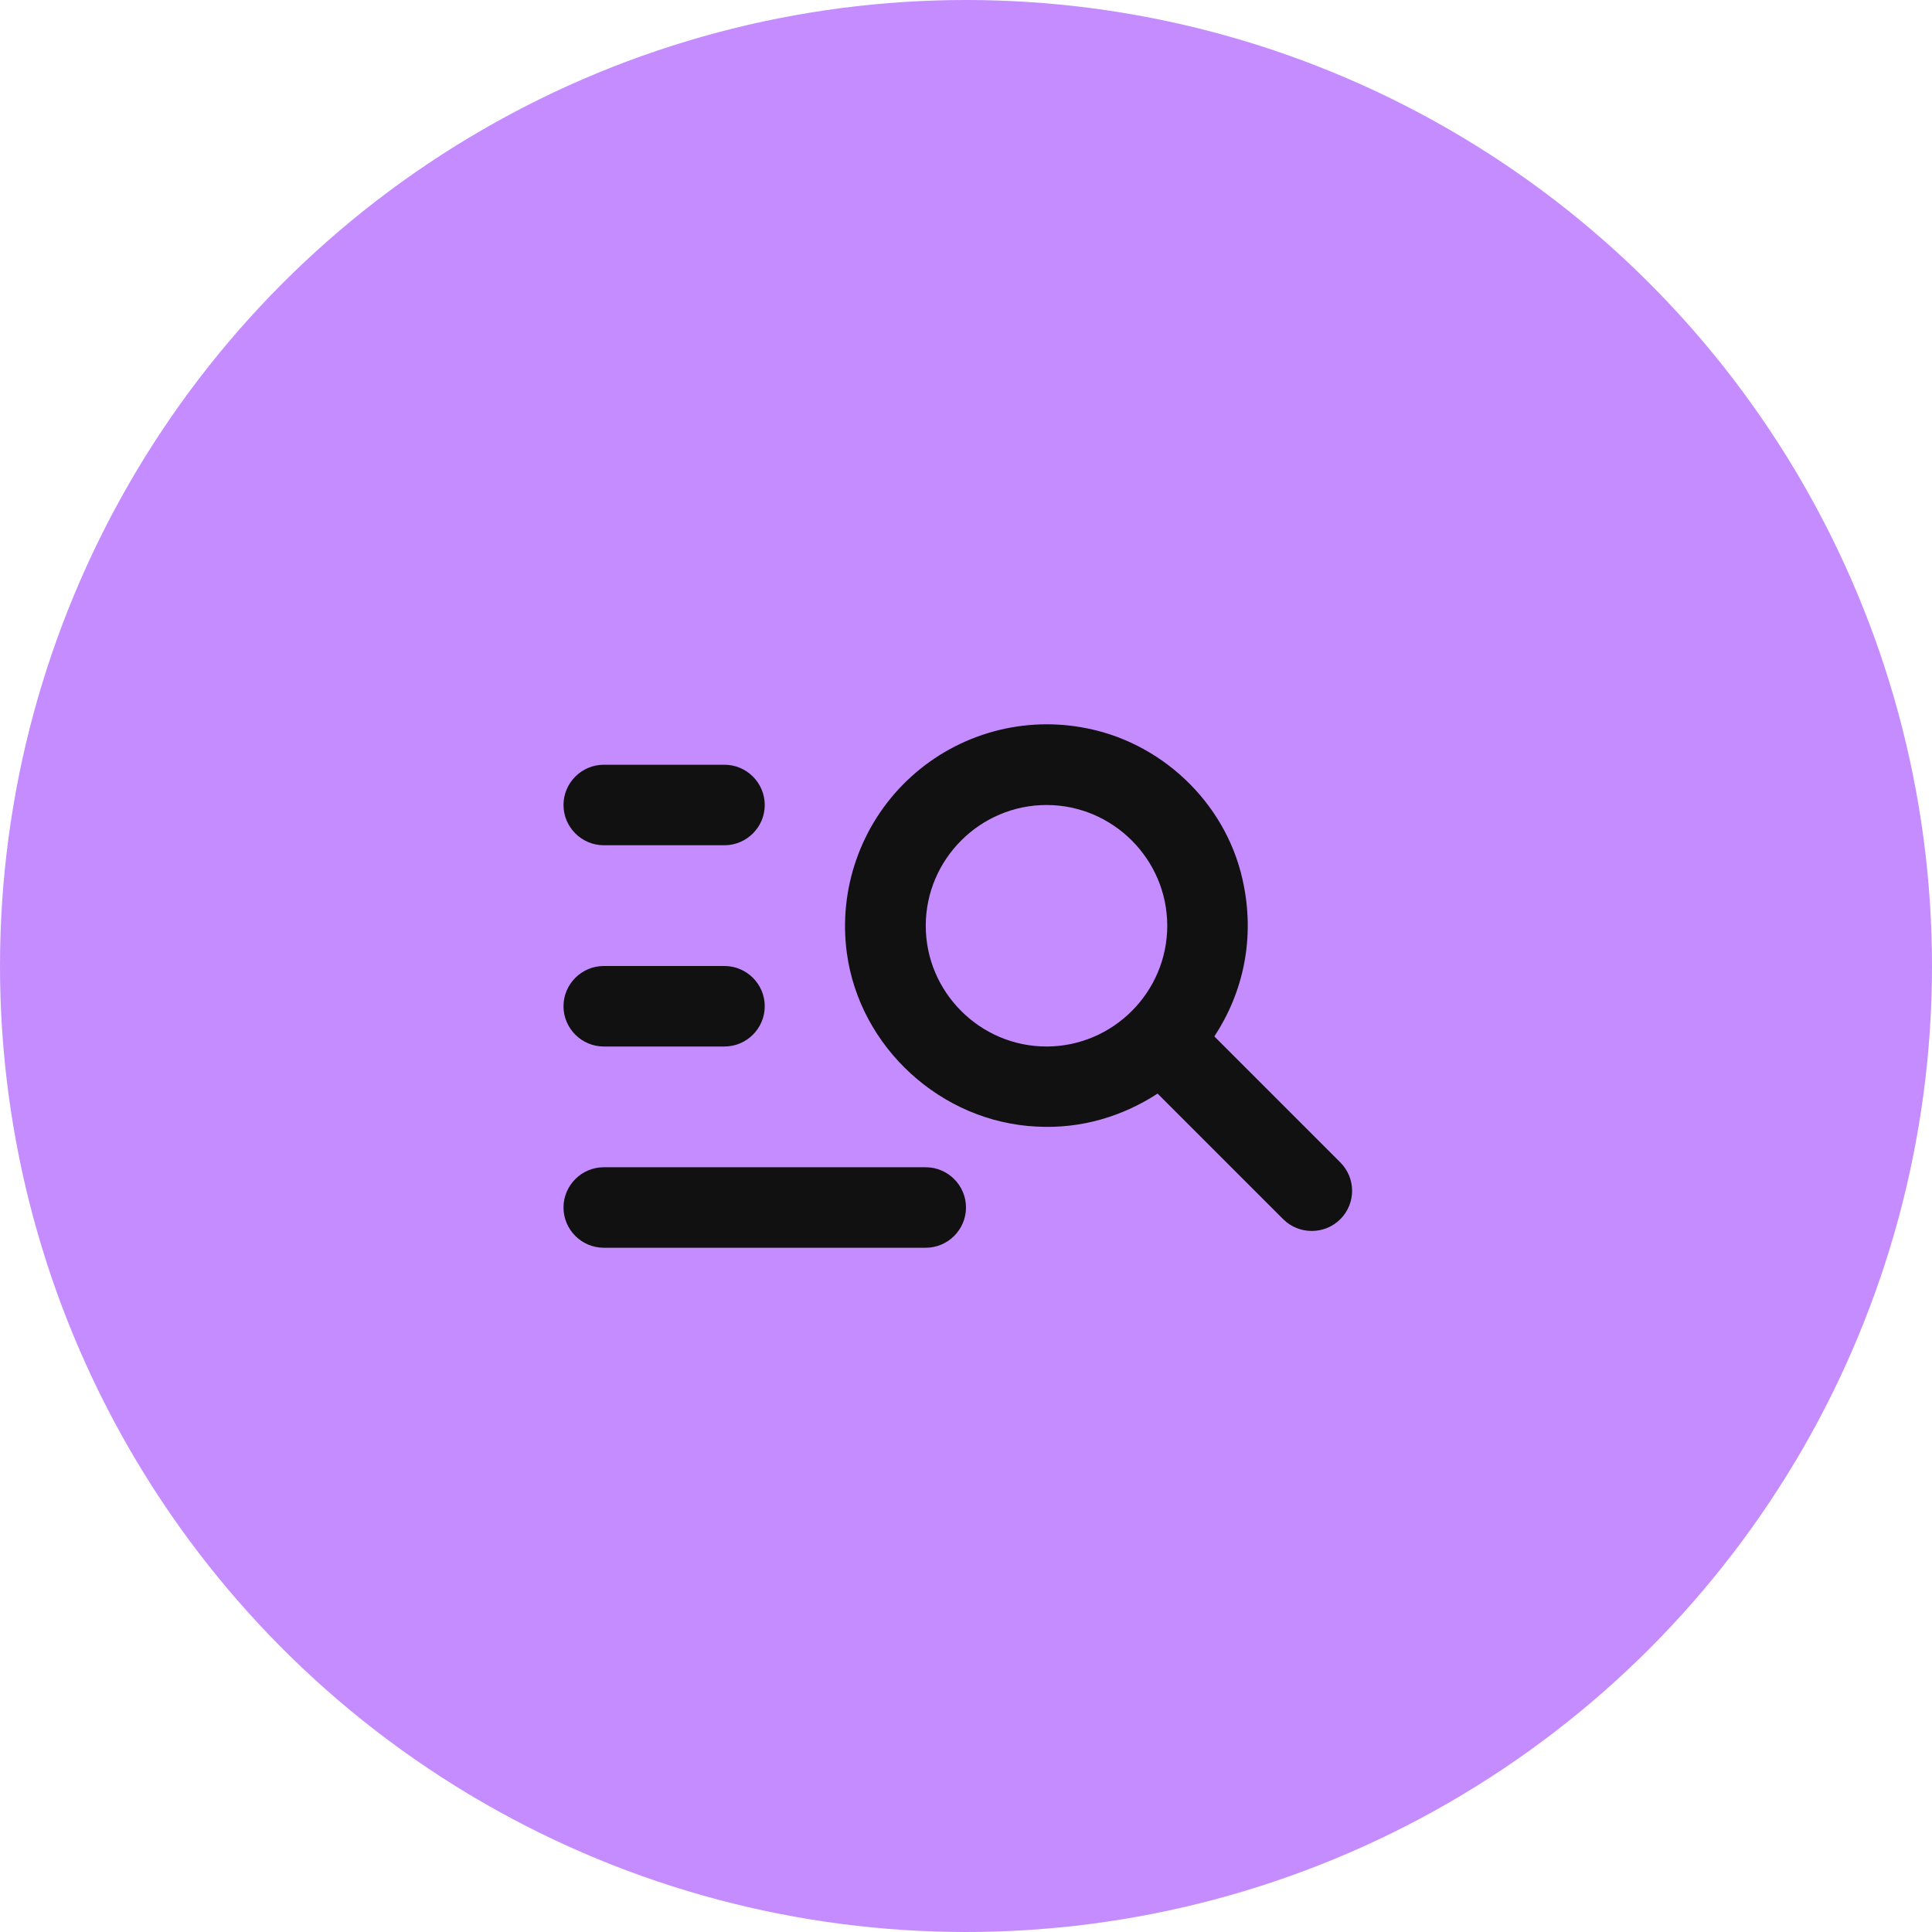
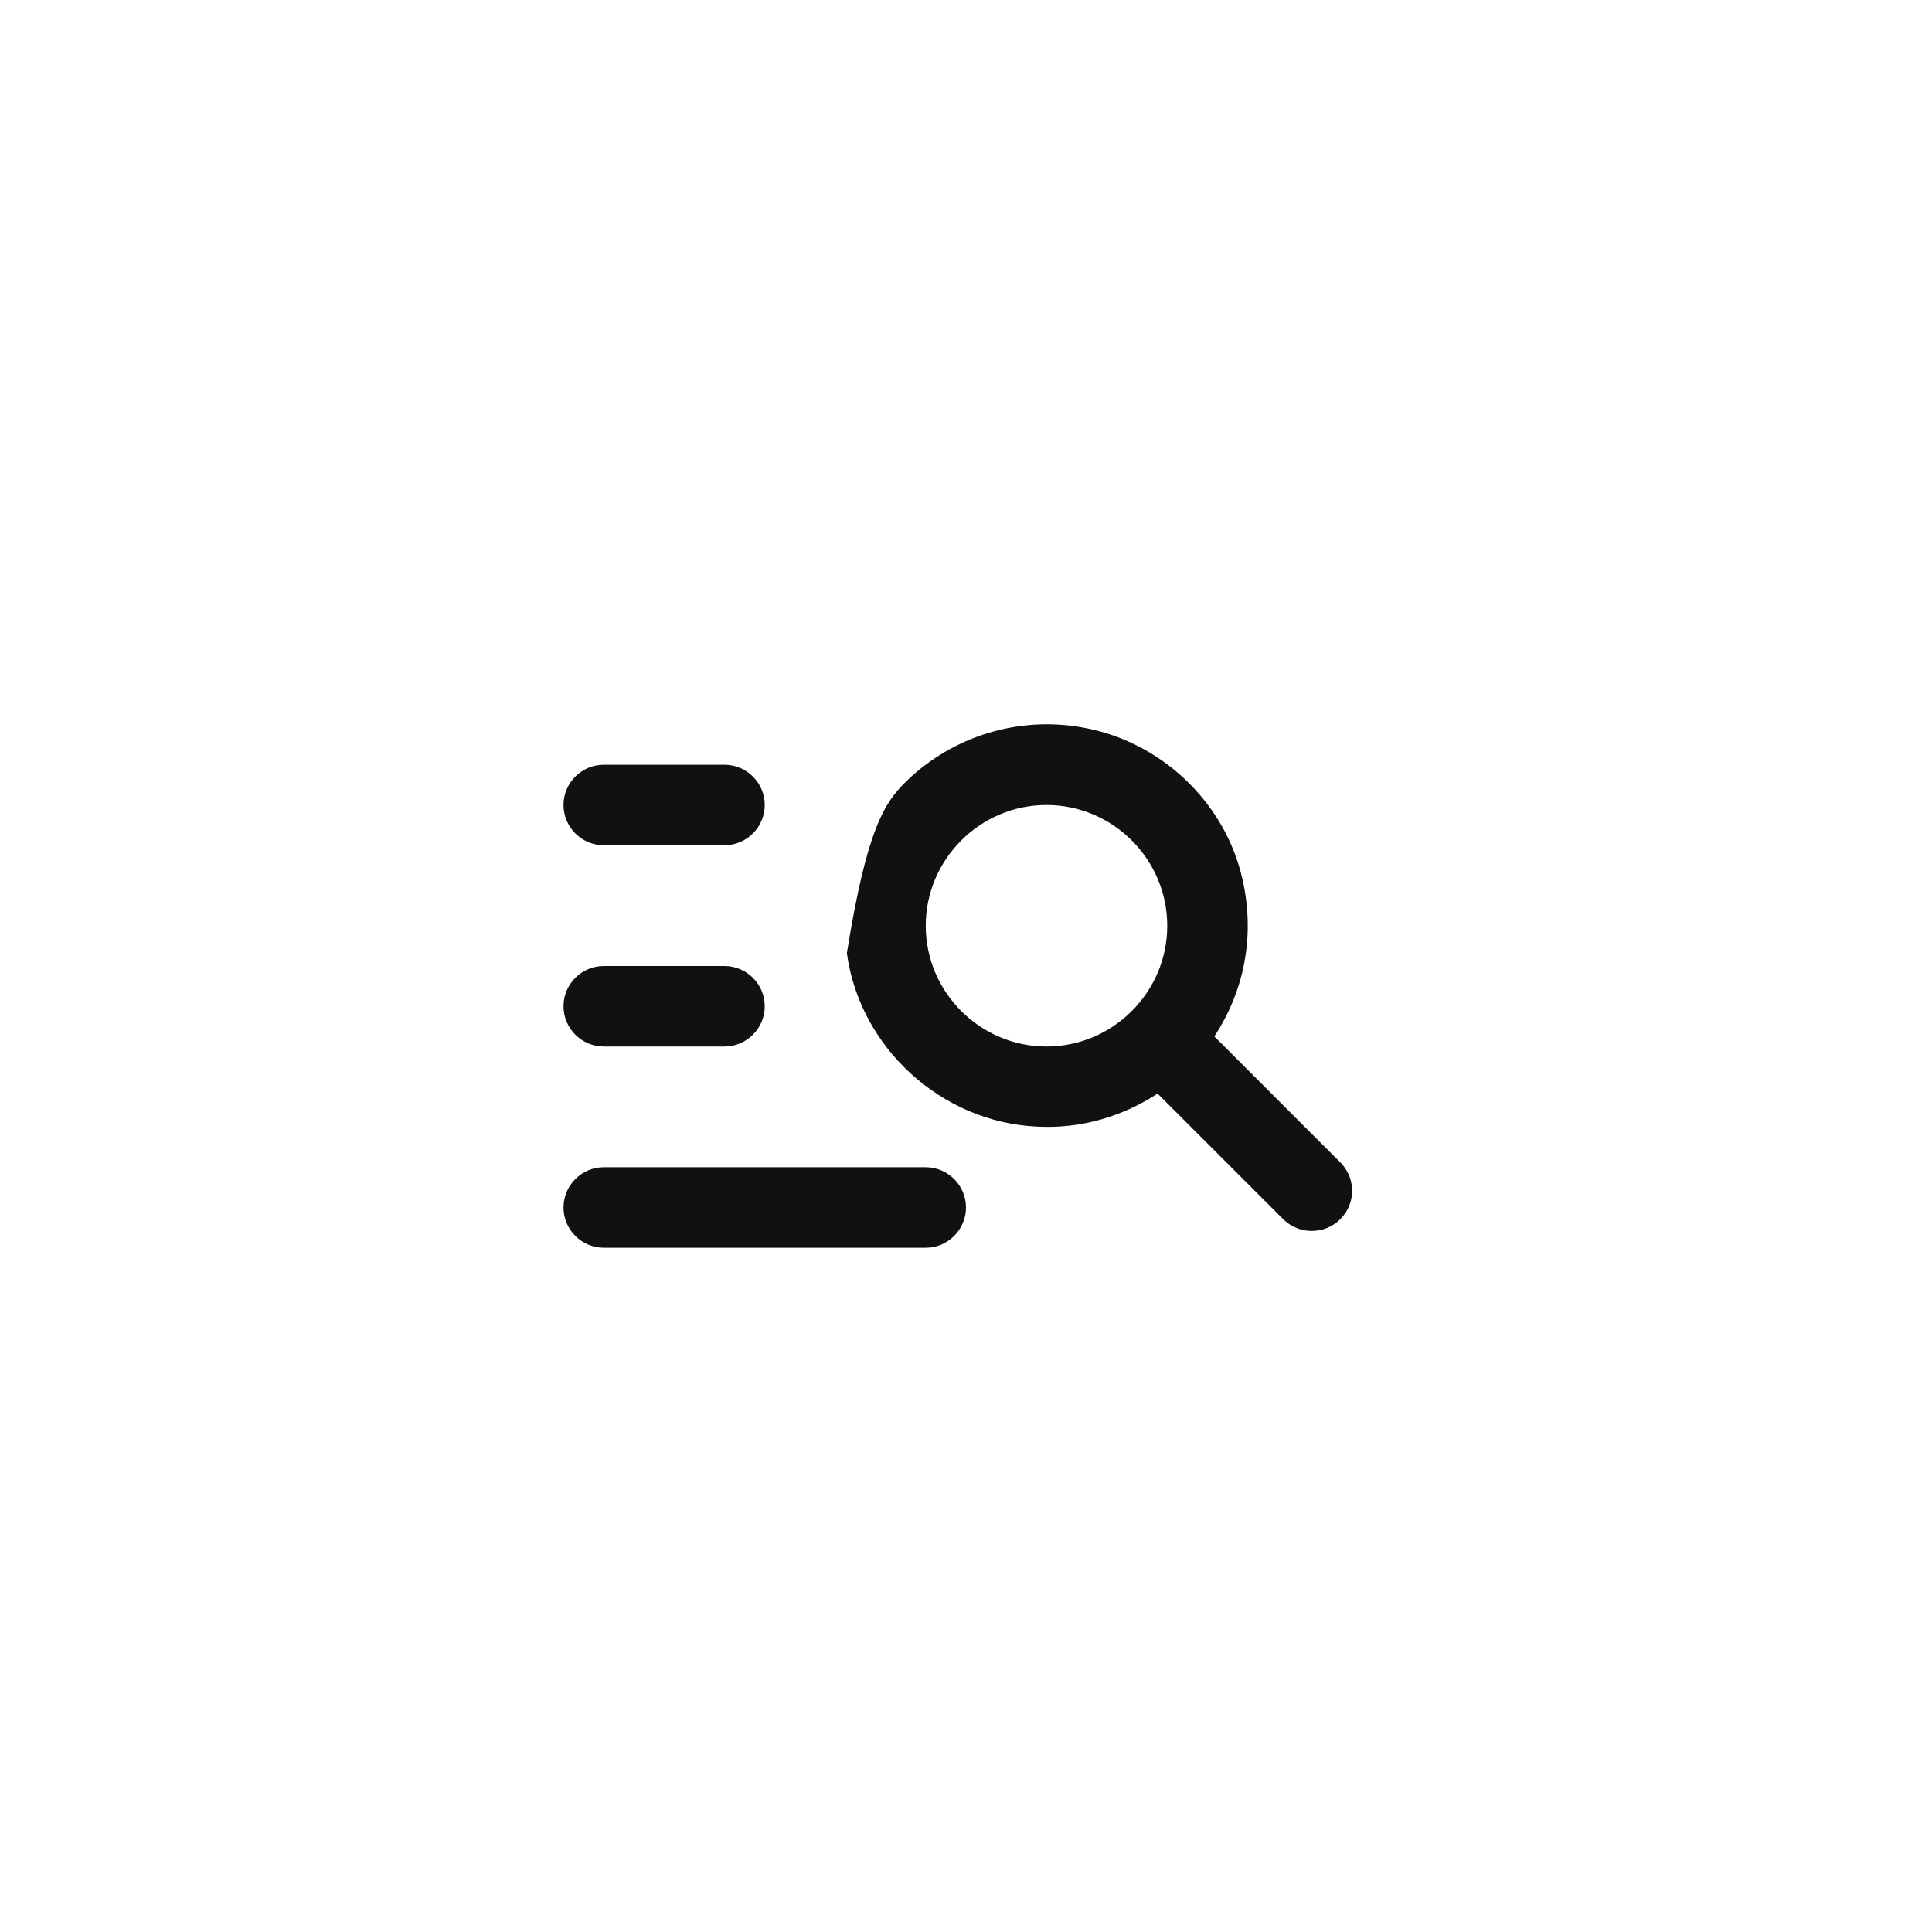
<svg xmlns="http://www.w3.org/2000/svg" width="48" height="48" viewBox="0 0 48 48" fill="none">
-   <circle cx="24" cy="24" r="24" fill="#C58CFF" />
-   <path d="M18 21H15C14.45 21 14 20.55 14 20C14 19.45 14.45 19 15 19H18C18.55 19 19 19.45 19 20C19 20.55 18.55 21 18 21ZM18 24H15C14.45 24 14 24.45 14 25C14 25.55 14.45 26 15 26H18C18.55 26 19 25.55 19 25C19 24.45 18.55 24 18 24ZM31.88 30.29L28.76 27.17C27.9 27.73 26.87 28.05 25.76 27.99C23.39 27.88 21.36 26.03 21.04 23.68C20.934 22.899 21.014 22.104 21.274 21.36C21.533 20.615 21.964 19.942 22.532 19.396C23.1 18.849 23.789 18.445 24.542 18.214C25.296 17.984 26.094 17.934 26.87 18.07C28.82 18.4 30.44 19.92 30.87 21.85C31.2 23.31 30.88 24.67 30.17 25.75L33.3 28.88C33.69 29.27 33.69 29.9 33.3 30.29C32.91 30.68 32.27 30.68 31.88 30.29ZM29 23C29 21.35 27.65 20 26 20C24.35 20 23 21.35 23 23C23 24.65 24.35 26 26 26C27.65 26 29 24.65 29 23ZM15 31H23C23.55 31 24 30.55 24 30C24 29.45 23.55 29 23 29H15C14.45 29 14 29.45 14 30C14 30.55 14.45 31 15 31Z" fill="#111111" />
+   <path d="M18 21H15C14.45 21 14 20.55 14 20C14 19.45 14.45 19 15 19H18C18.55 19 19 19.45 19 20C19 20.55 18.55 21 18 21ZM18 24H15C14.45 24 14 24.45 14 25C14 25.55 14.45 26 15 26H18C18.55 26 19 25.55 19 25C19 24.45 18.55 24 18 24ZM31.88 30.29L28.76 27.17C27.9 27.73 26.87 28.05 25.76 27.99C23.39 27.88 21.36 26.03 21.04 23.68C21.533 20.615 21.964 19.942 22.532 19.396C23.1 18.849 23.789 18.445 24.542 18.214C25.296 17.984 26.094 17.934 26.87 18.07C28.82 18.4 30.44 19.92 30.87 21.85C31.2 23.31 30.88 24.67 30.17 25.75L33.3 28.88C33.69 29.27 33.69 29.9 33.3 30.29C32.91 30.68 32.27 30.68 31.88 30.29ZM29 23C29 21.35 27.65 20 26 20C24.35 20 23 21.35 23 23C23 24.65 24.35 26 26 26C27.65 26 29 24.65 29 23ZM15 31H23C23.55 31 24 30.55 24 30C24 29.45 23.55 29 23 29H15C14.45 29 14 29.45 14 30C14 30.55 14.45 31 15 31Z" fill="#111111" />
</svg>